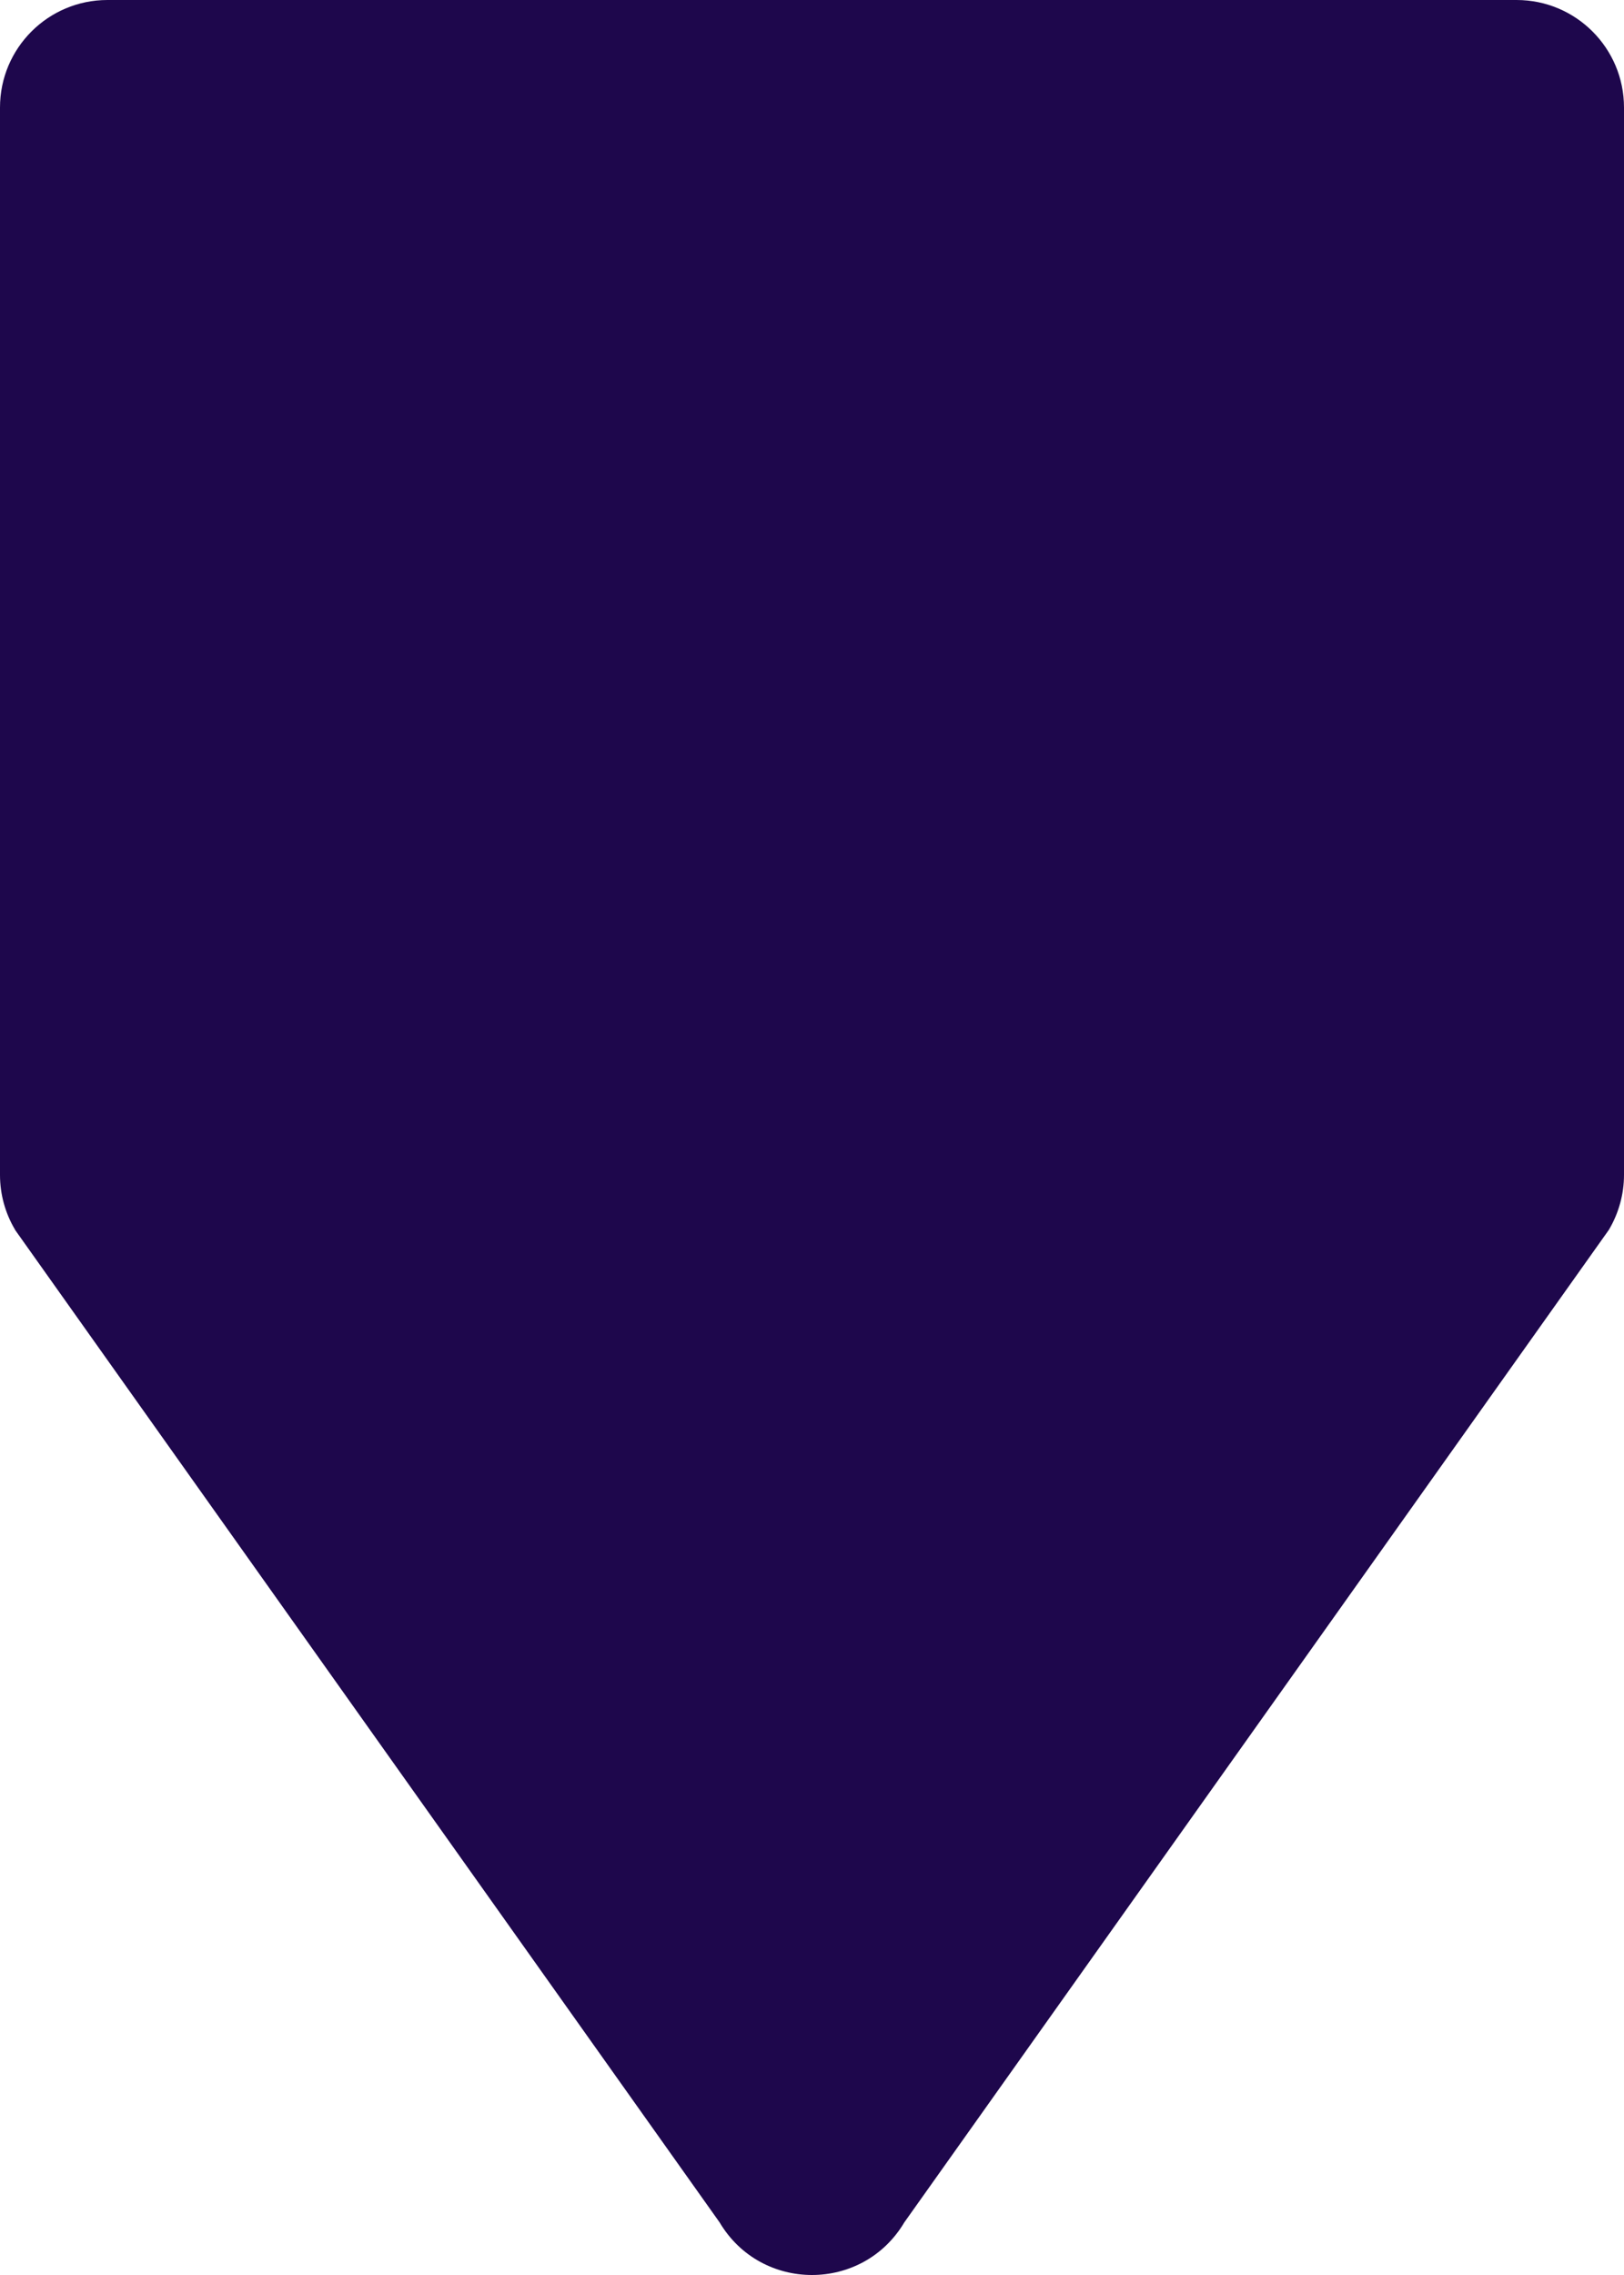
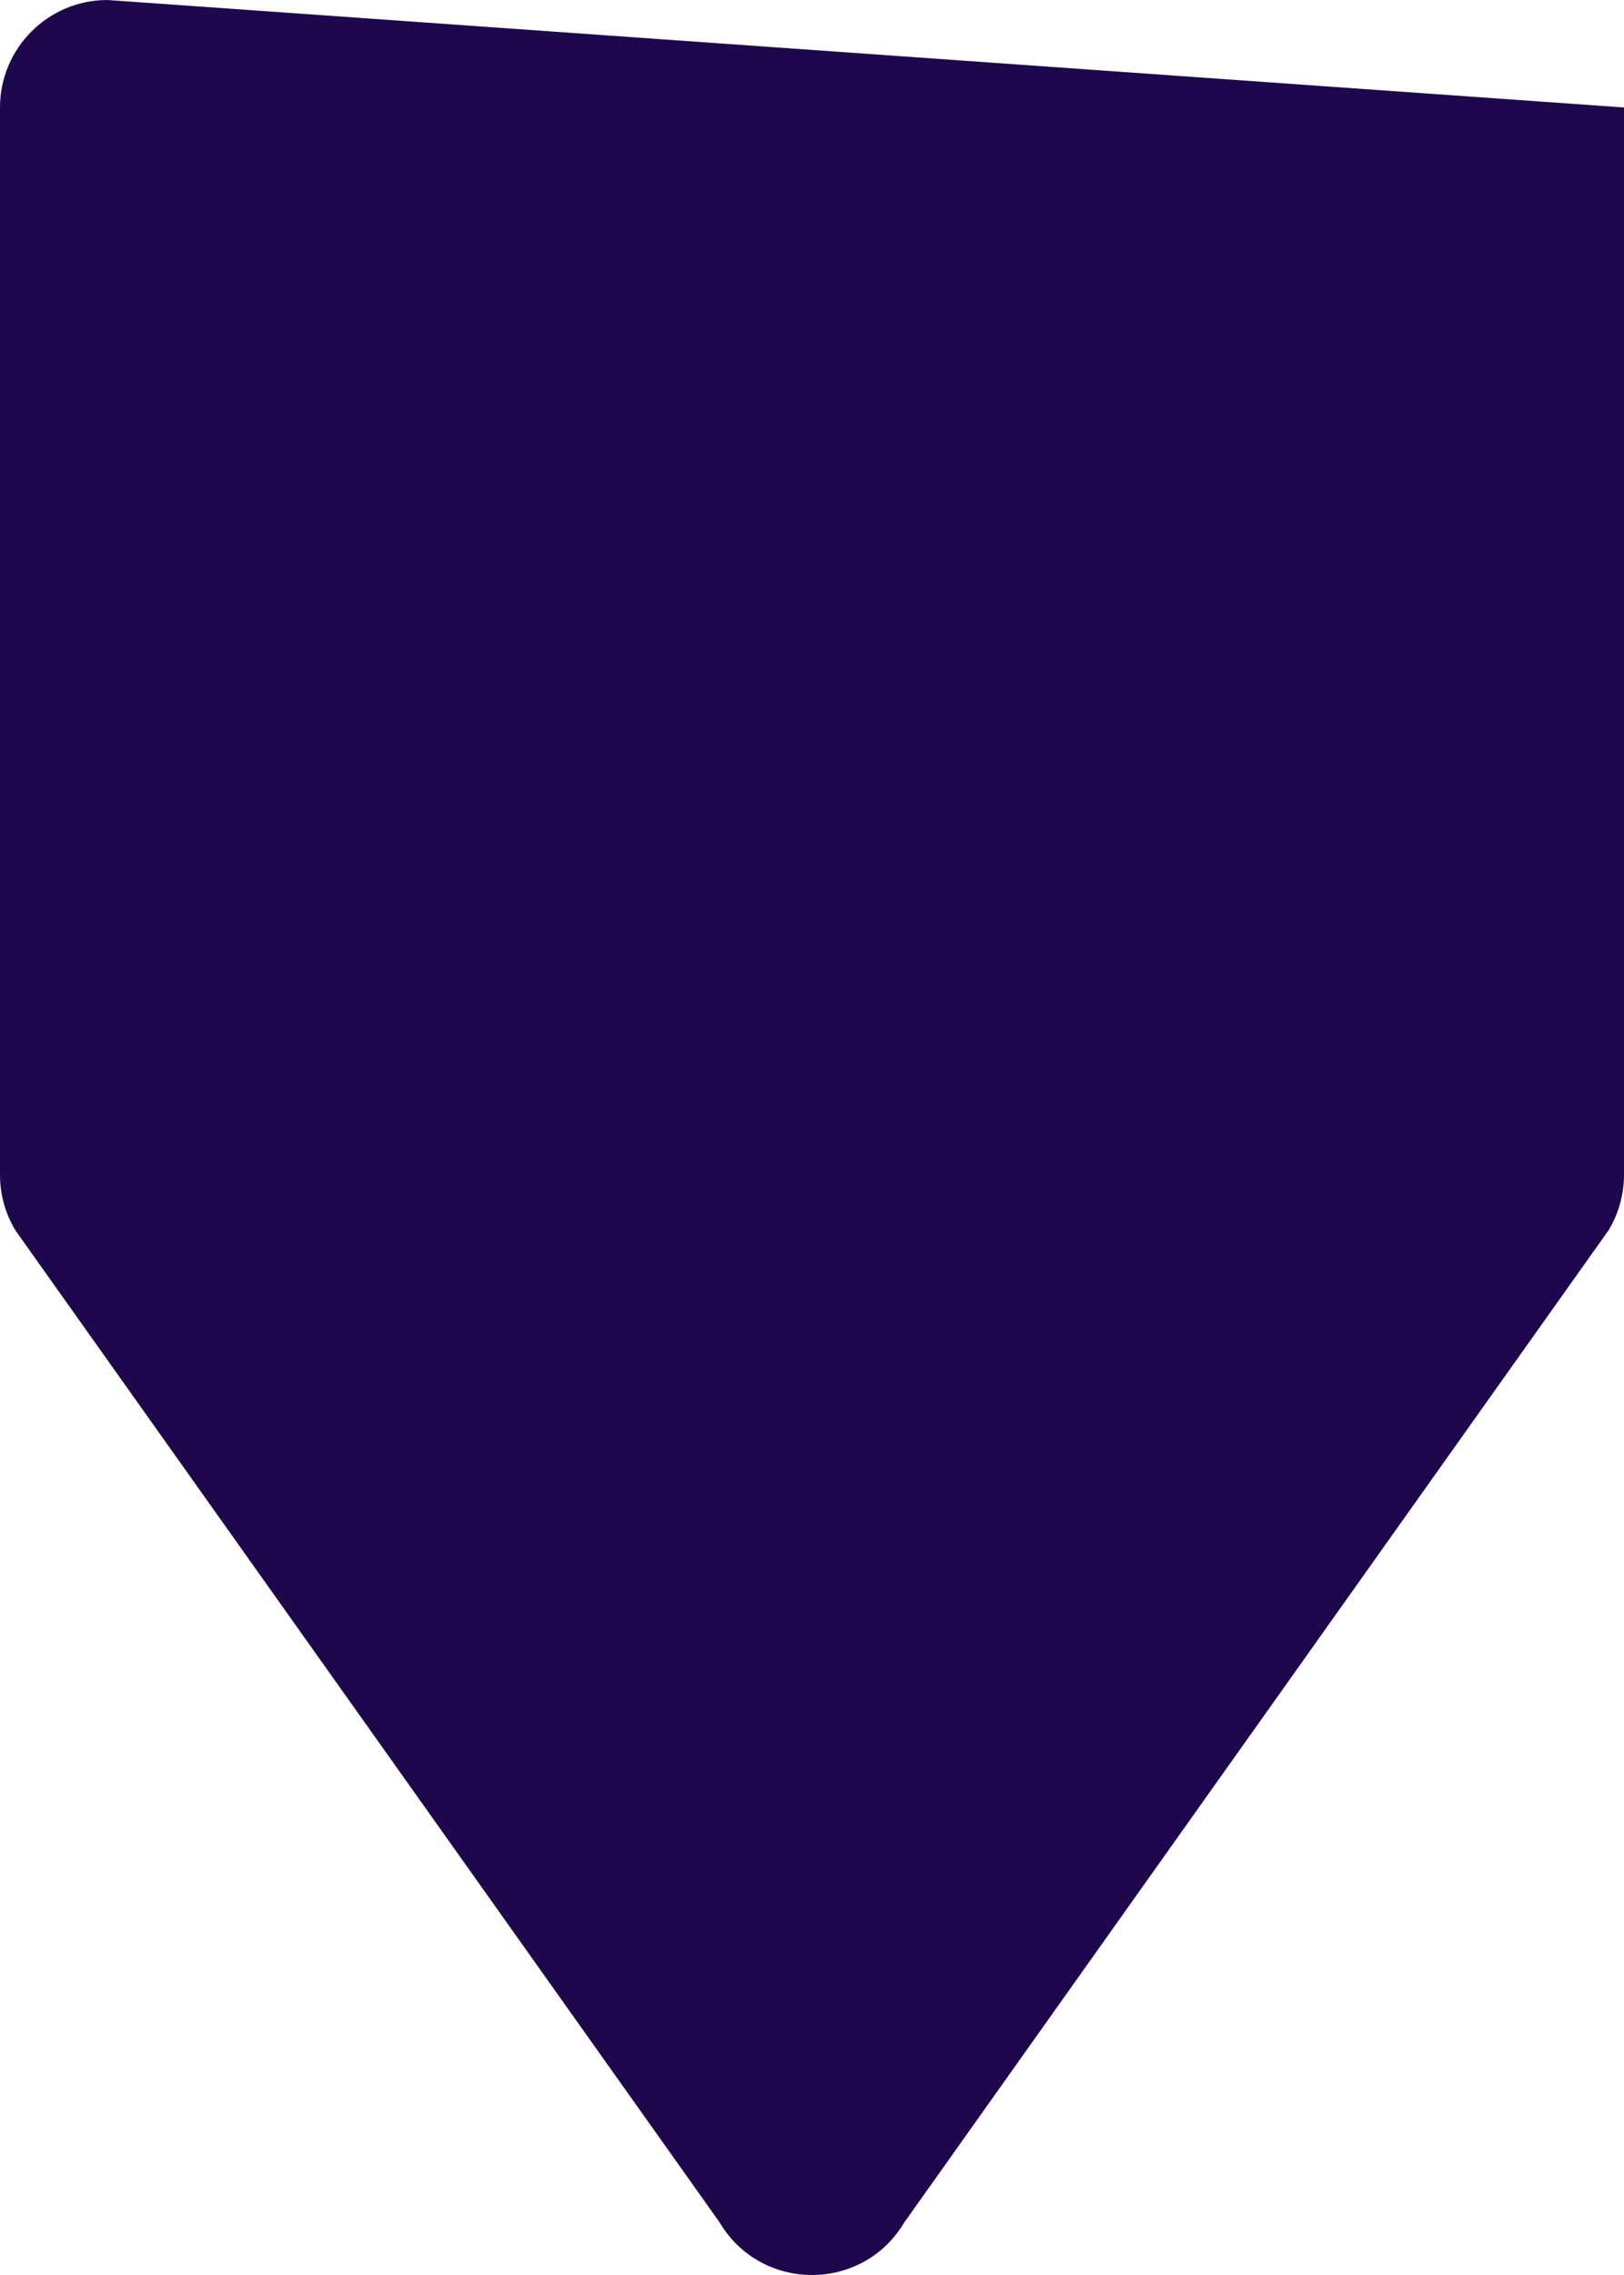
<svg xmlns="http://www.w3.org/2000/svg" width="325" height="455" viewBox="0 0 325 455" fill="none">
-   <path d="M3.007 245.965L144.008 444.478C152.34 458.507 172.64 458.507 180.973 444.478L321.974 245.965C323.939 242.644 325 238.852 325 234.981L325 21.496C325 9.628 315.371 3.0009e-07 303.501 3.0009e-07L21.499 3.0009e-07C9.629 3.0009e-07 -5.90007e-06 9.628 -5.90007e-06 21.496L-5.90007e-06 234.981C-5.90007e-06 238.852 1.041 242.644 3.026 245.965H3.007Z" fill="#1E074C" />
+   <path d="M3.007 245.965L144.008 444.478C152.34 458.507 172.64 458.507 180.973 444.478L321.974 245.965C323.939 242.644 325 238.852 325 234.981L325 21.496L21.499 3.0009e-07C9.629 3.0009e-07 -5.90007e-06 9.628 -5.90007e-06 21.496L-5.90007e-06 234.981C-5.90007e-06 238.852 1.041 242.644 3.026 245.965H3.007Z" fill="#1E074C" />
</svg>